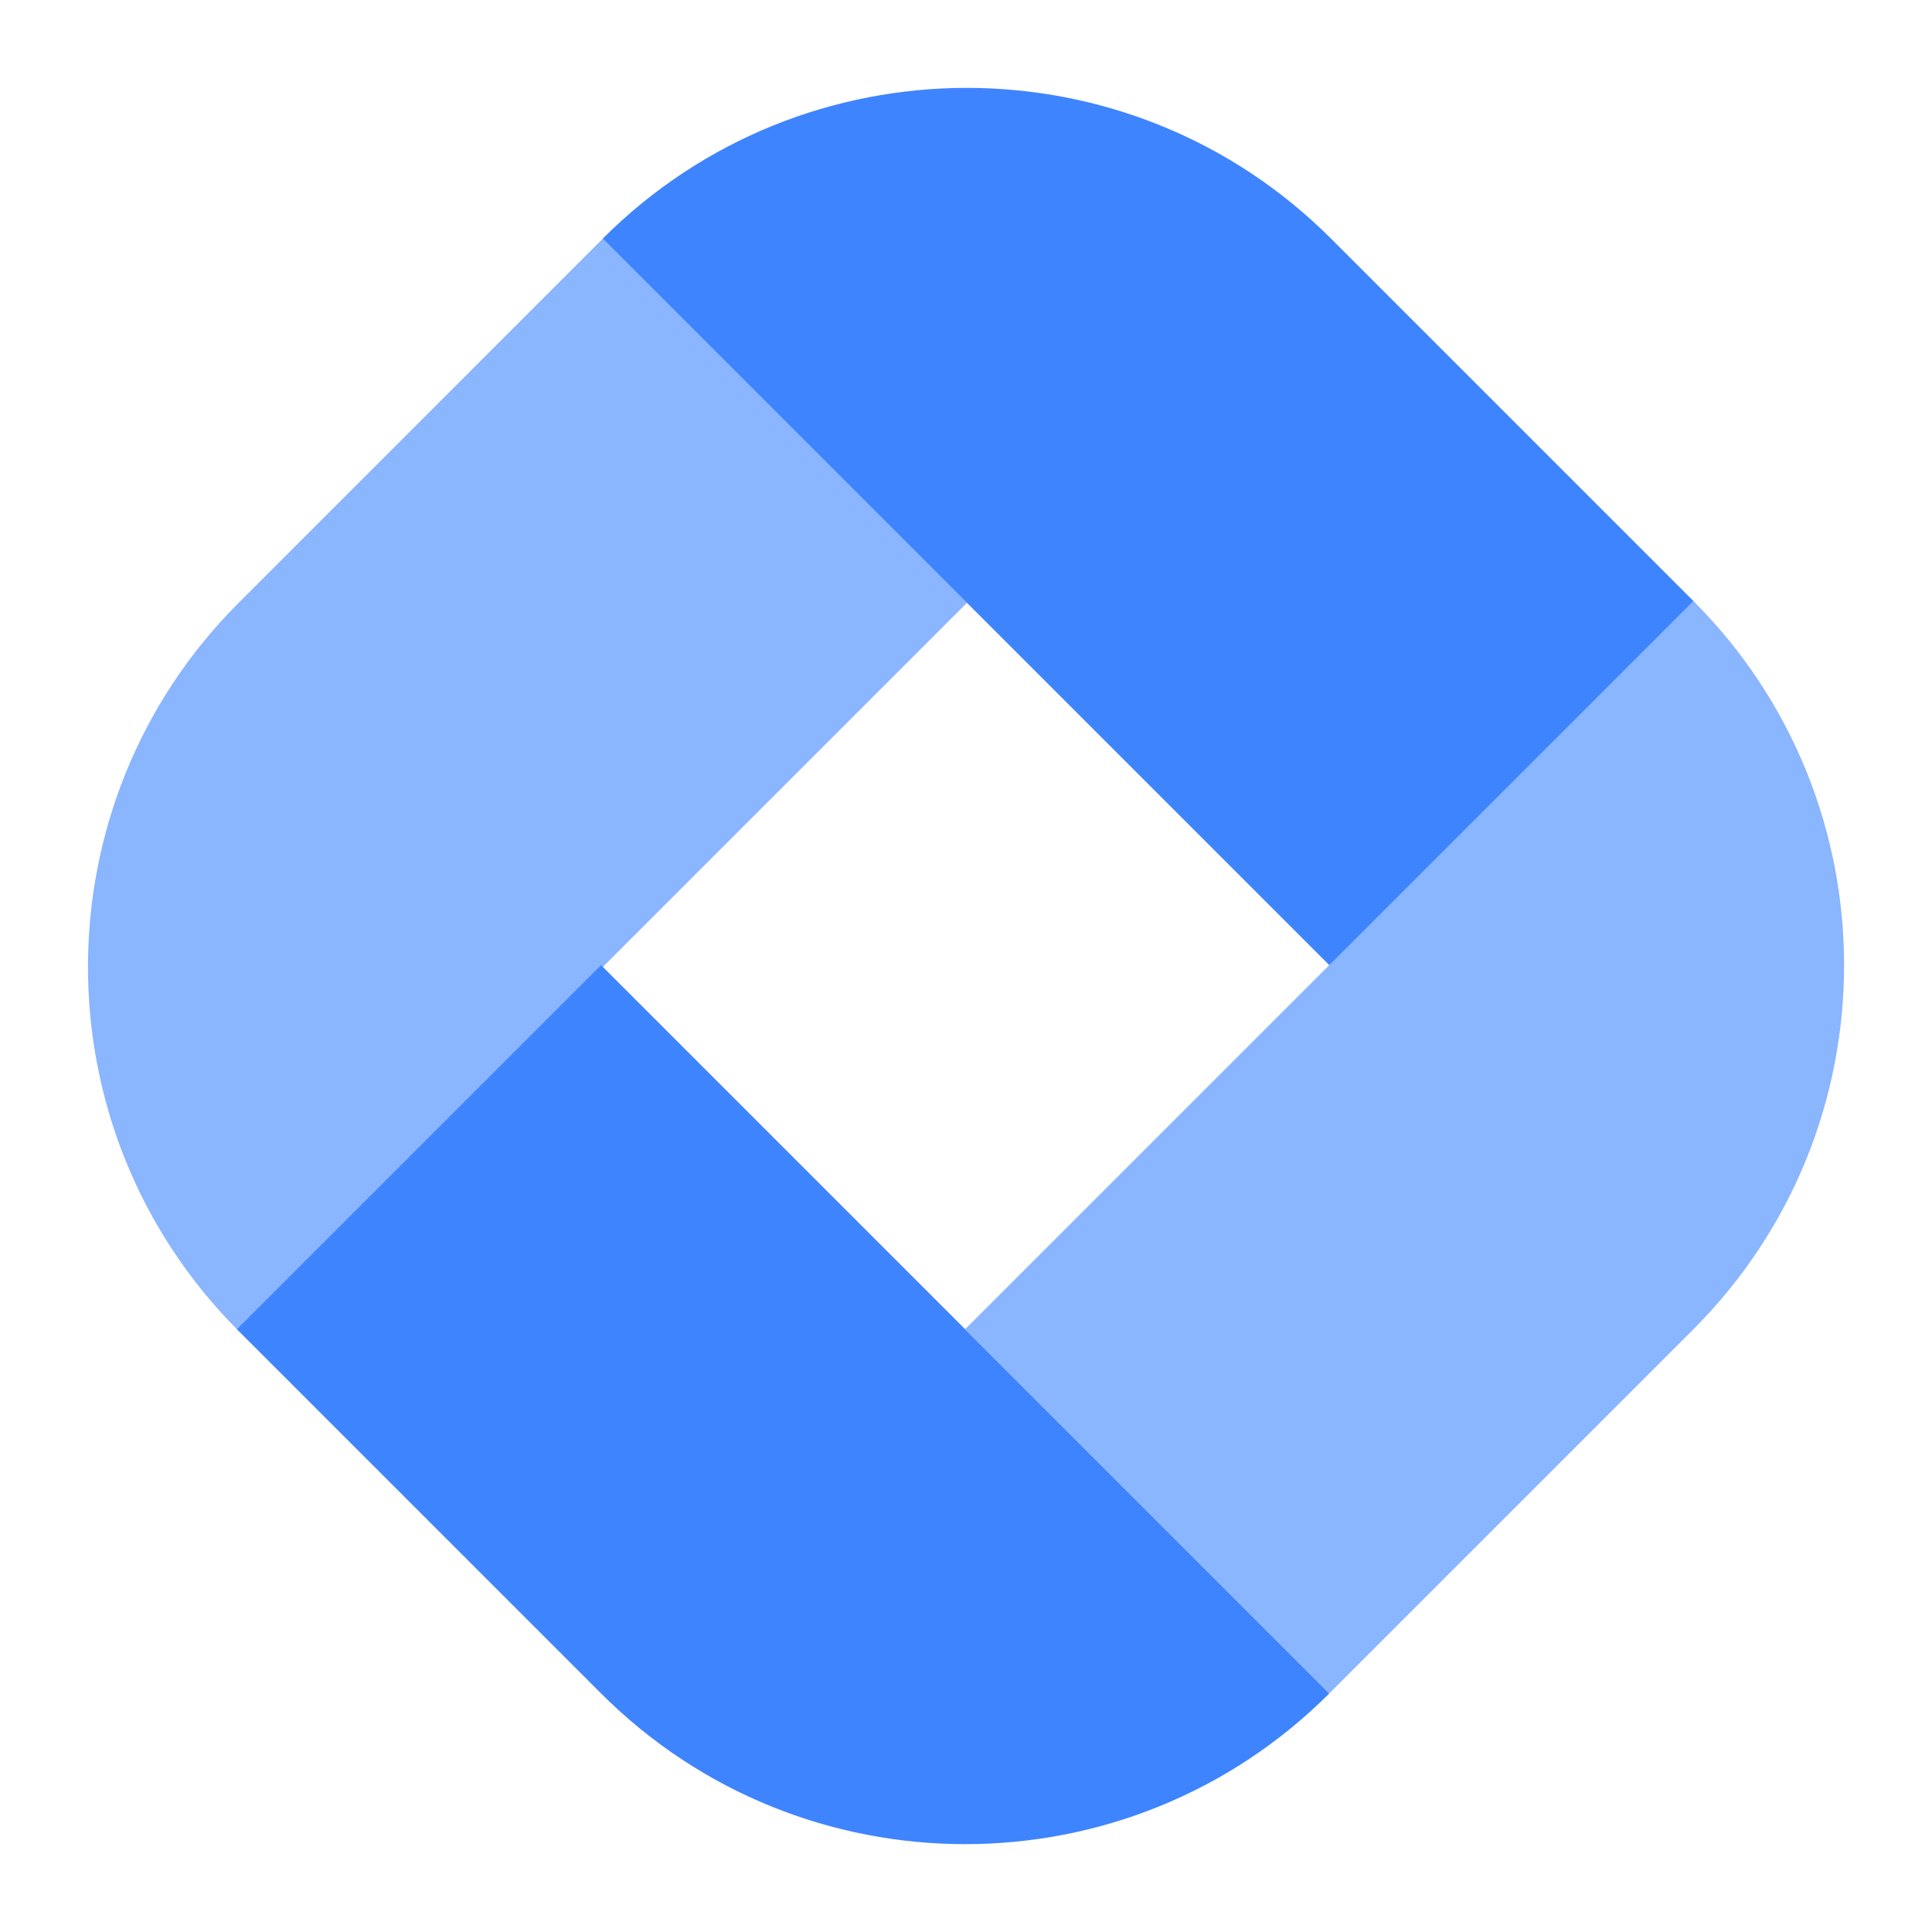
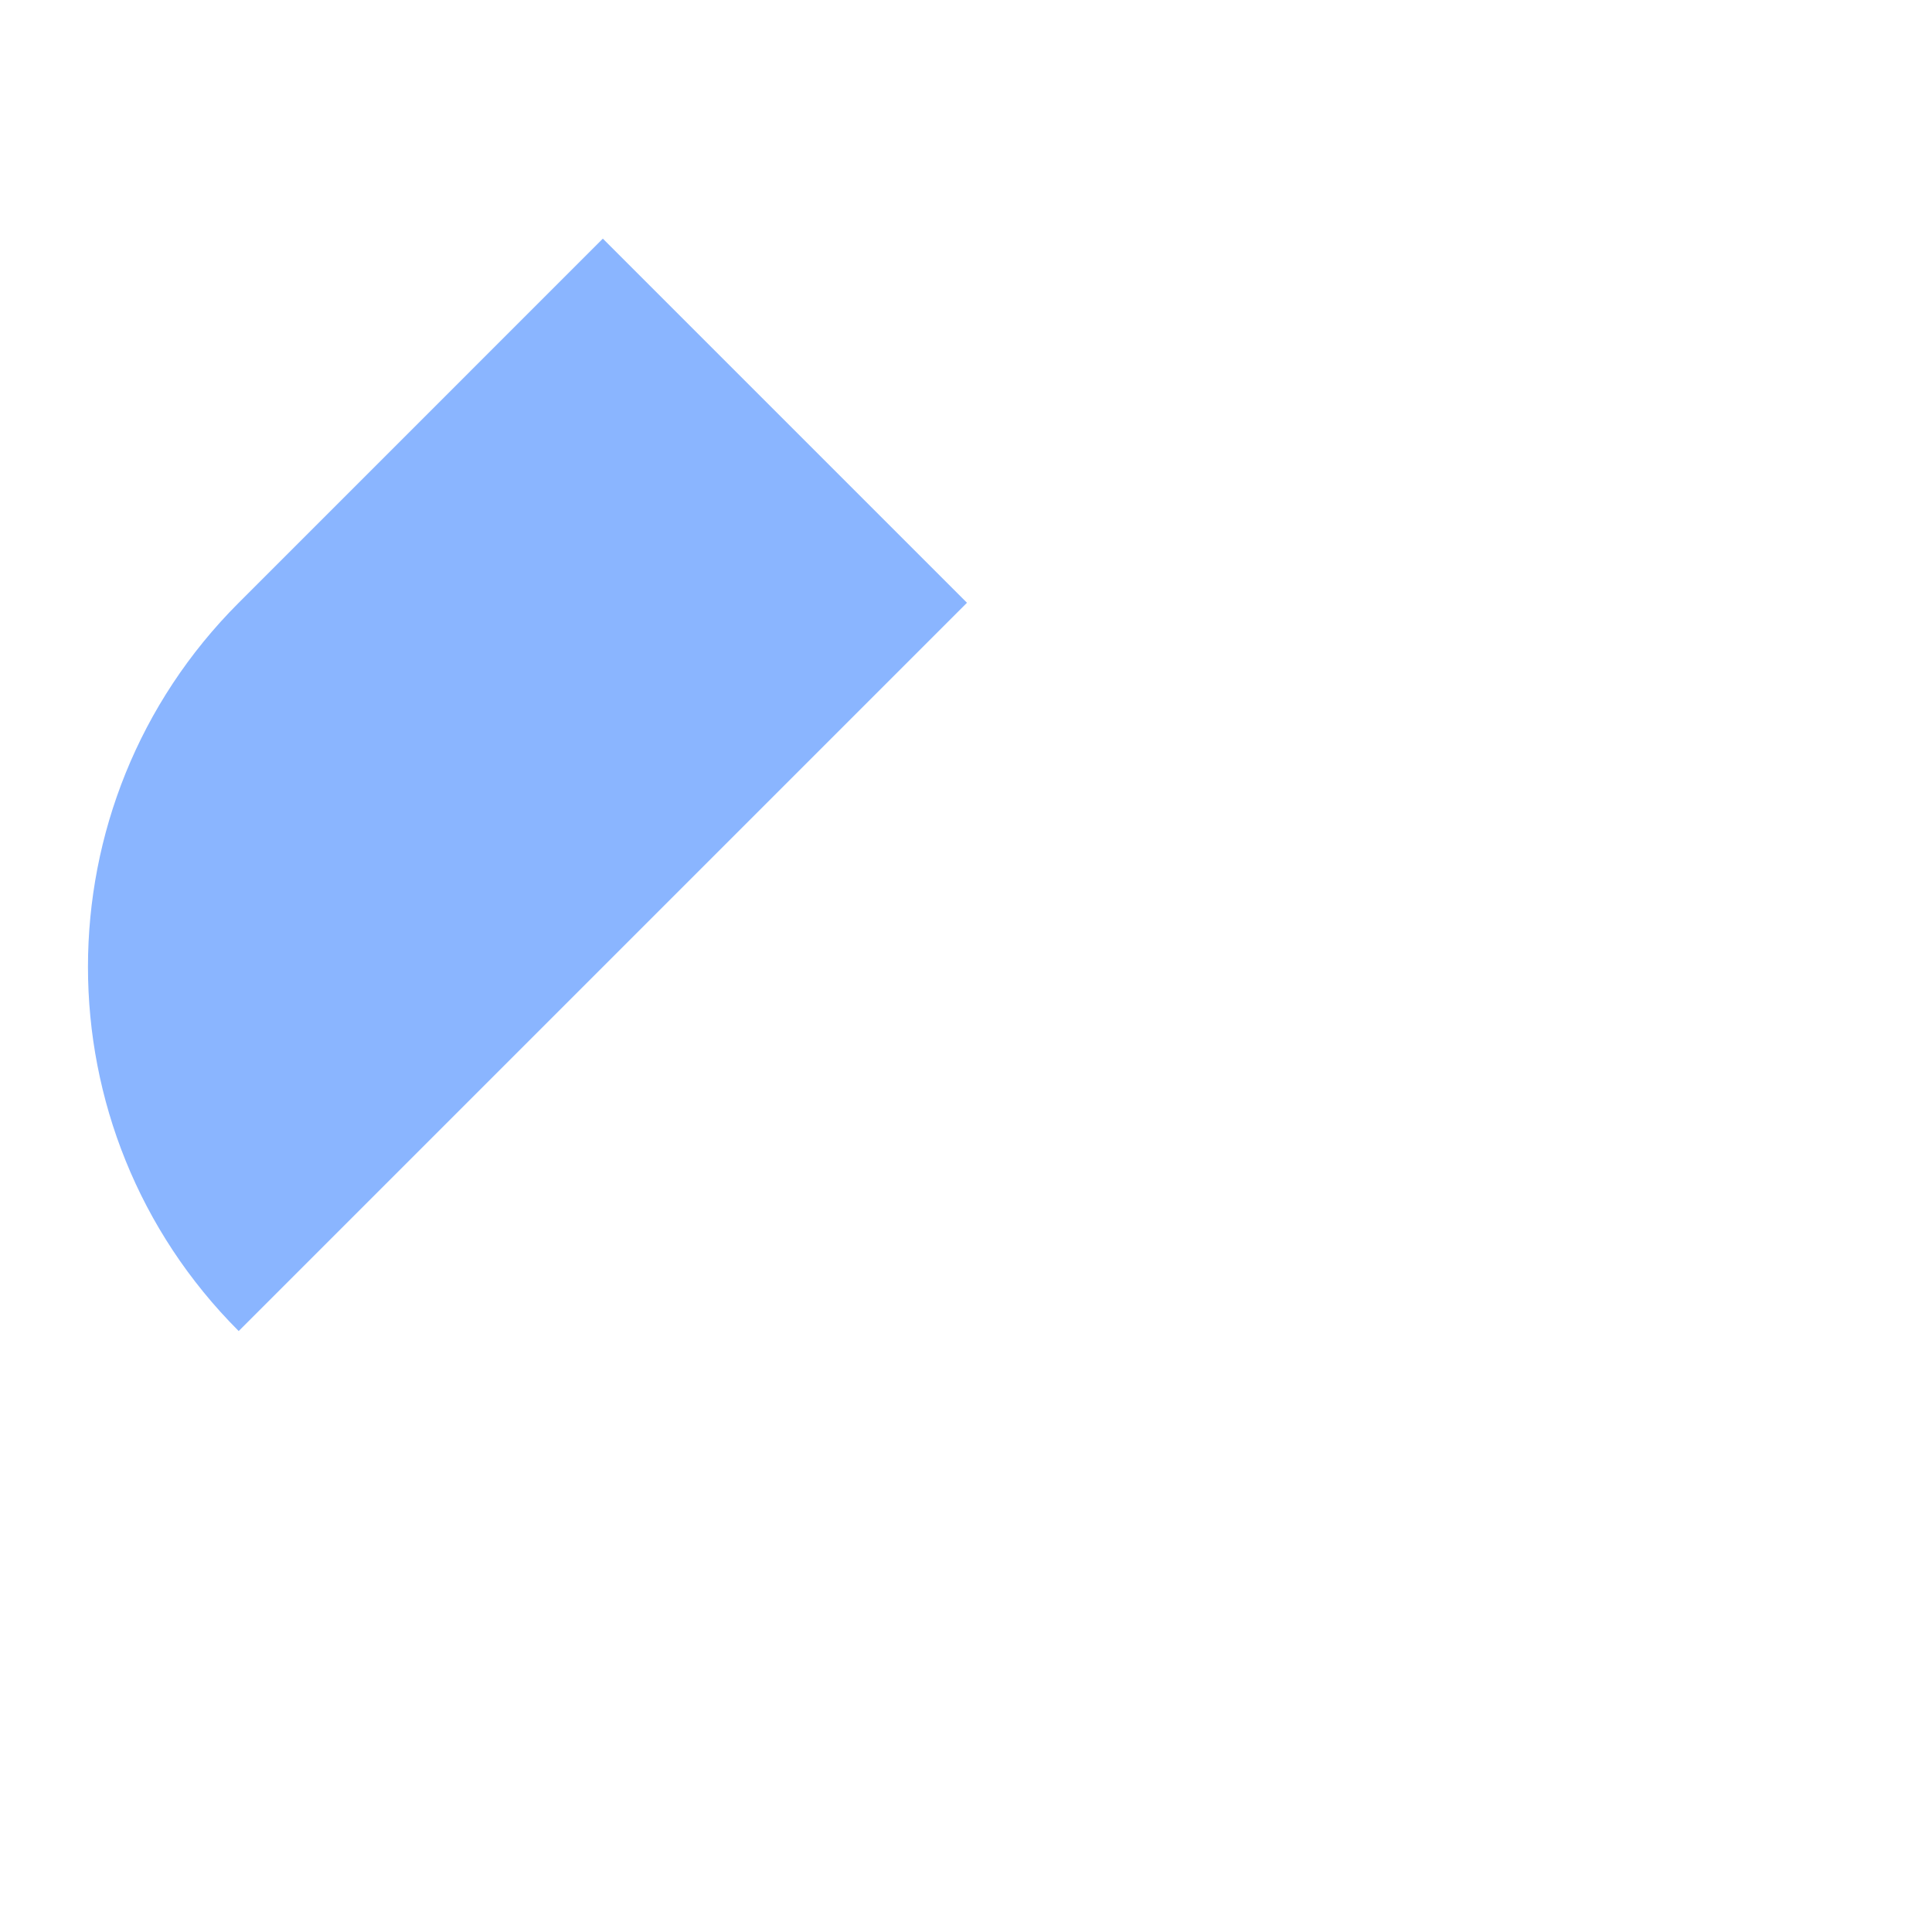
<svg xmlns="http://www.w3.org/2000/svg" id="Ebene_1" data-name="Ebene 1" viewBox="0 0 220 220">
  <defs id="defs1">
    <style id="style1">
      .cls-1 {
      fill: #082c6a;
      }

      .cls-2 {
      fill: #3748de;
      }
    </style>
  </defs>
  <path class="cls-2" d="m18.59,30.73h58.64v117.28h0c-32.36,0-58.64-26.27-58.64-58.64V30.73h0Z" transform="translate(77.23 -7.7) rotate(45)" id="path1" style="fill:#8ab5ff;fill-opacity:1" />
-   <path class="cls-1" d="m59.85,113.46h58.64v117.28h0c-32.36,0-58.64-26.27-58.64-58.64v-58.64h0Z" transform="translate(-95.57 113.46) rotate(-45)" id="path2" style="fill:#3f84ff;fill-opacity:1" />
-   <path class="cls-1" d="m101.51-10.73h58.64v117.28h0c-32.36,0-58.64-26.27-58.64-58.64V-10.73h0Z" transform="translate(257.22 -10.73) rotate(135)" id="path3" style="fill:#3f84ff;fill-opacity:1" />
-   <path class="cls-2" d="m142.77,71.99h58.64v117.28h0c-32.36,0-58.64-26.27-58.64-58.64v-58.64h0Z" transform="translate(201.41 344.69) rotate(-135)" id="path4" style="fill:#8ab5ff;fill-opacity:1" />
</svg>